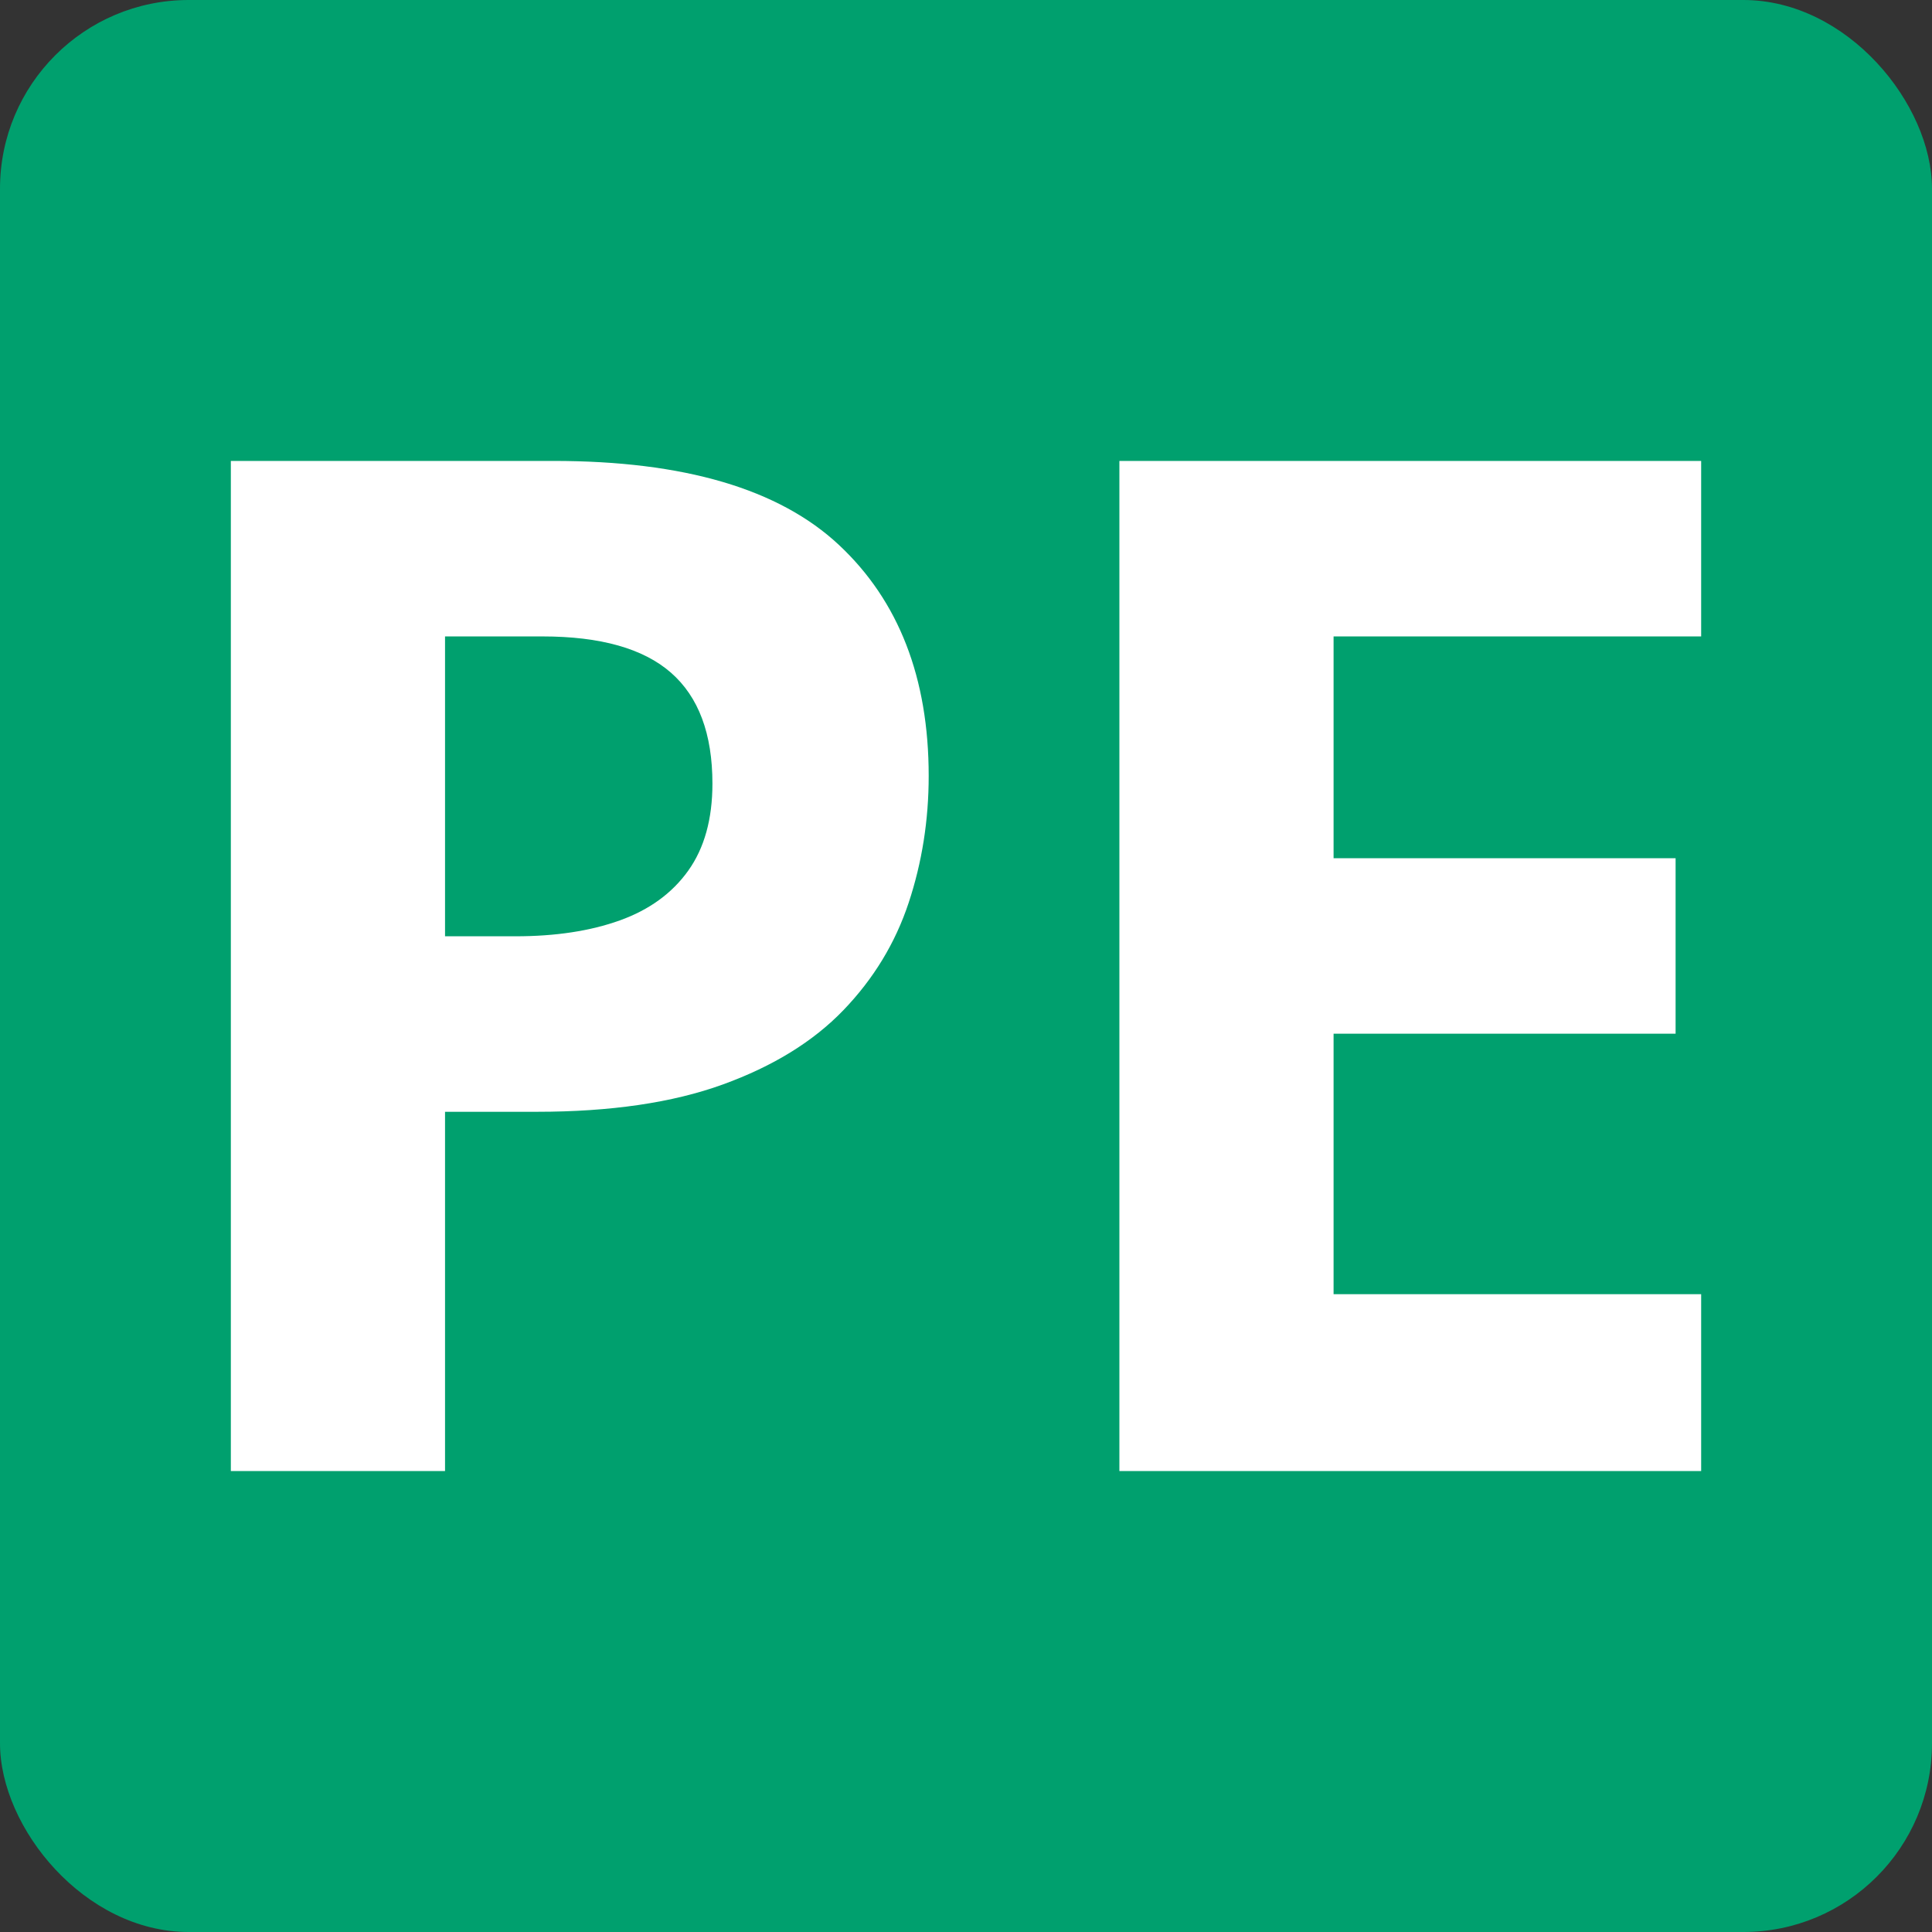
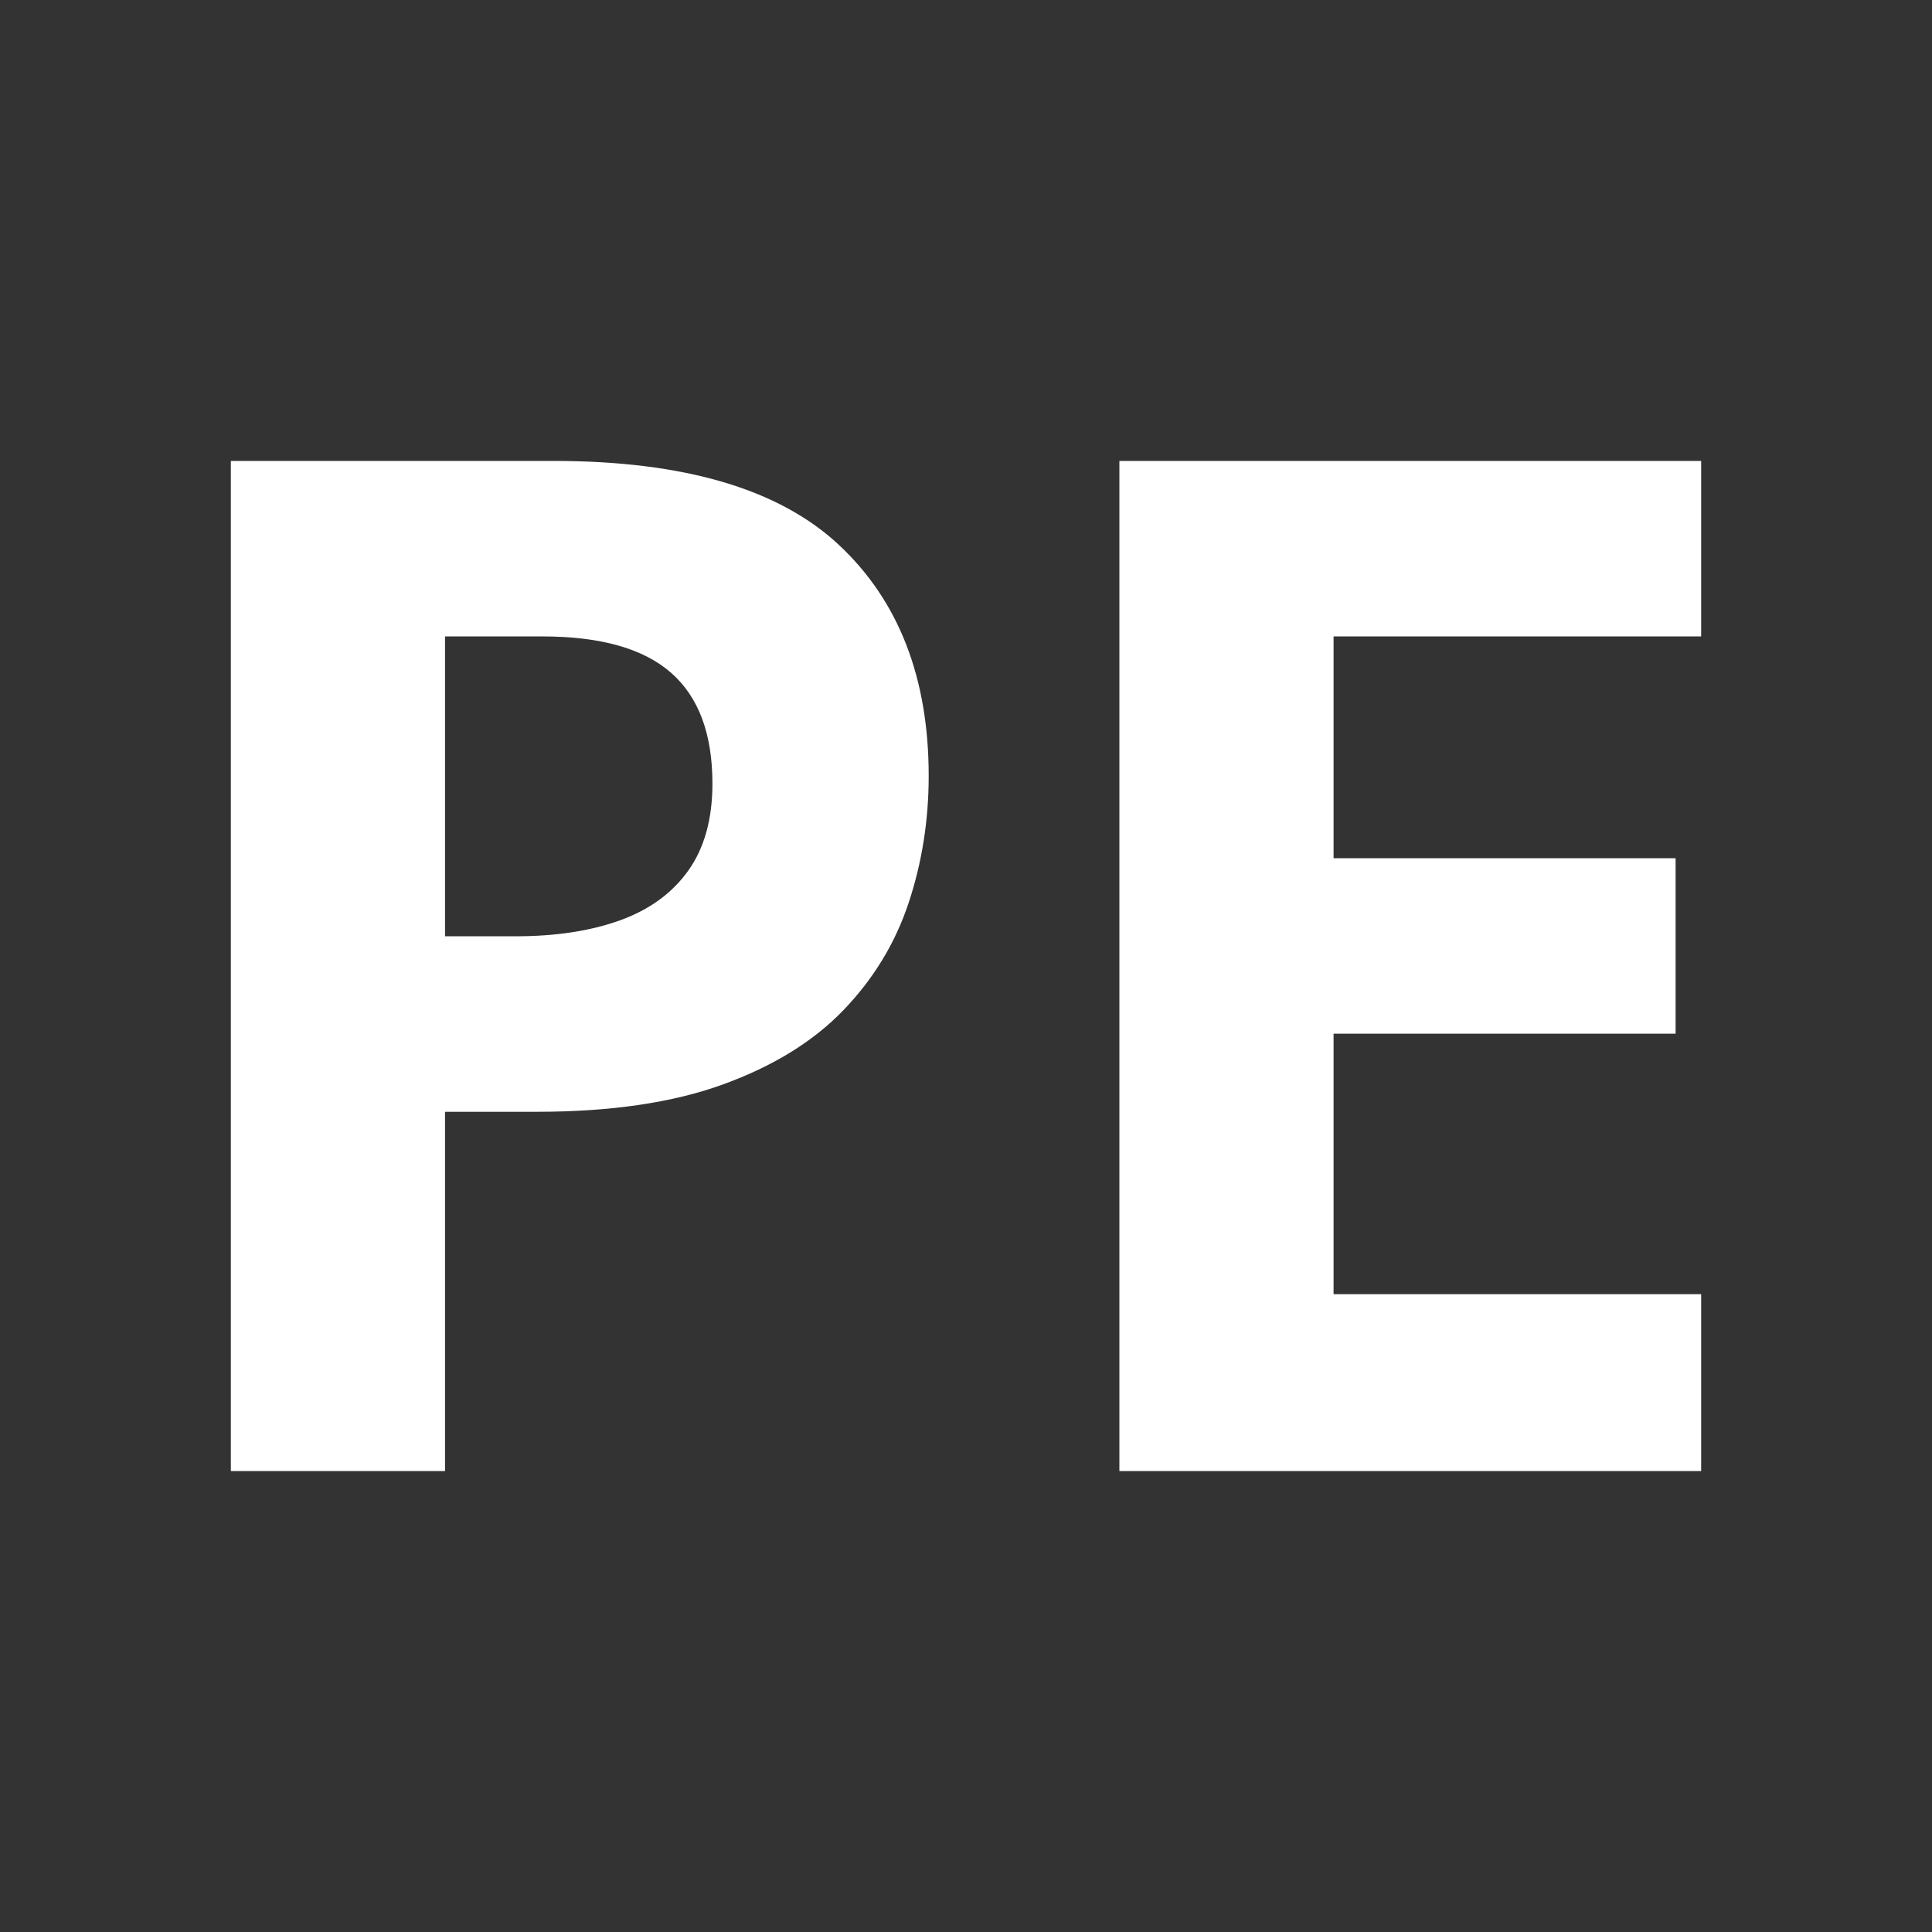
<svg xmlns="http://www.w3.org/2000/svg" viewBox="0 0 512 512">
  <rect x="0" y="0" width="512" height="512" fill="#333333" stroke="none" />
-   <rect width="512" height="512" rx="50" ry="50" fill="#00a06e" />
  <path d="M33.691-267.700L119.202-267.700Q171.021-267.700 194.824-245.453Q218.628-223.206 218.628-184.204L218.628-184.204Q218.628-166.626 213.318-150.604Q208.008-134.583 196.014-122.131Q184.021-109.680 164.063-102.448Q144.104-95.215 114.807-95.215L114.807-95.215L90.454-95.215L90.454 0L33.691 0L33.691-267.700ZM116.272-221.191L116.272-221.191L90.454-221.191L90.454-141.724L109.131-141.724Q125.061-141.724 136.780-145.935Q148.499-150.146 154.907-159.119Q161.316-168.091 161.316-182.190L161.316-182.190Q161.316-201.965 150.330-211.578Q139.343-221.191 116.272-221.191ZM423.340-46.875L423.340 0L269.165 0L269.165-267.700L423.340-267.700L423.340-221.191L325.928-221.191L325.928-162.415L416.565-162.415L416.565-115.906L325.928-115.906L325.928-46.875L423.340-46.875Z" fill="#fff" transform="translate(27.485, 389.85)" />
</svg>